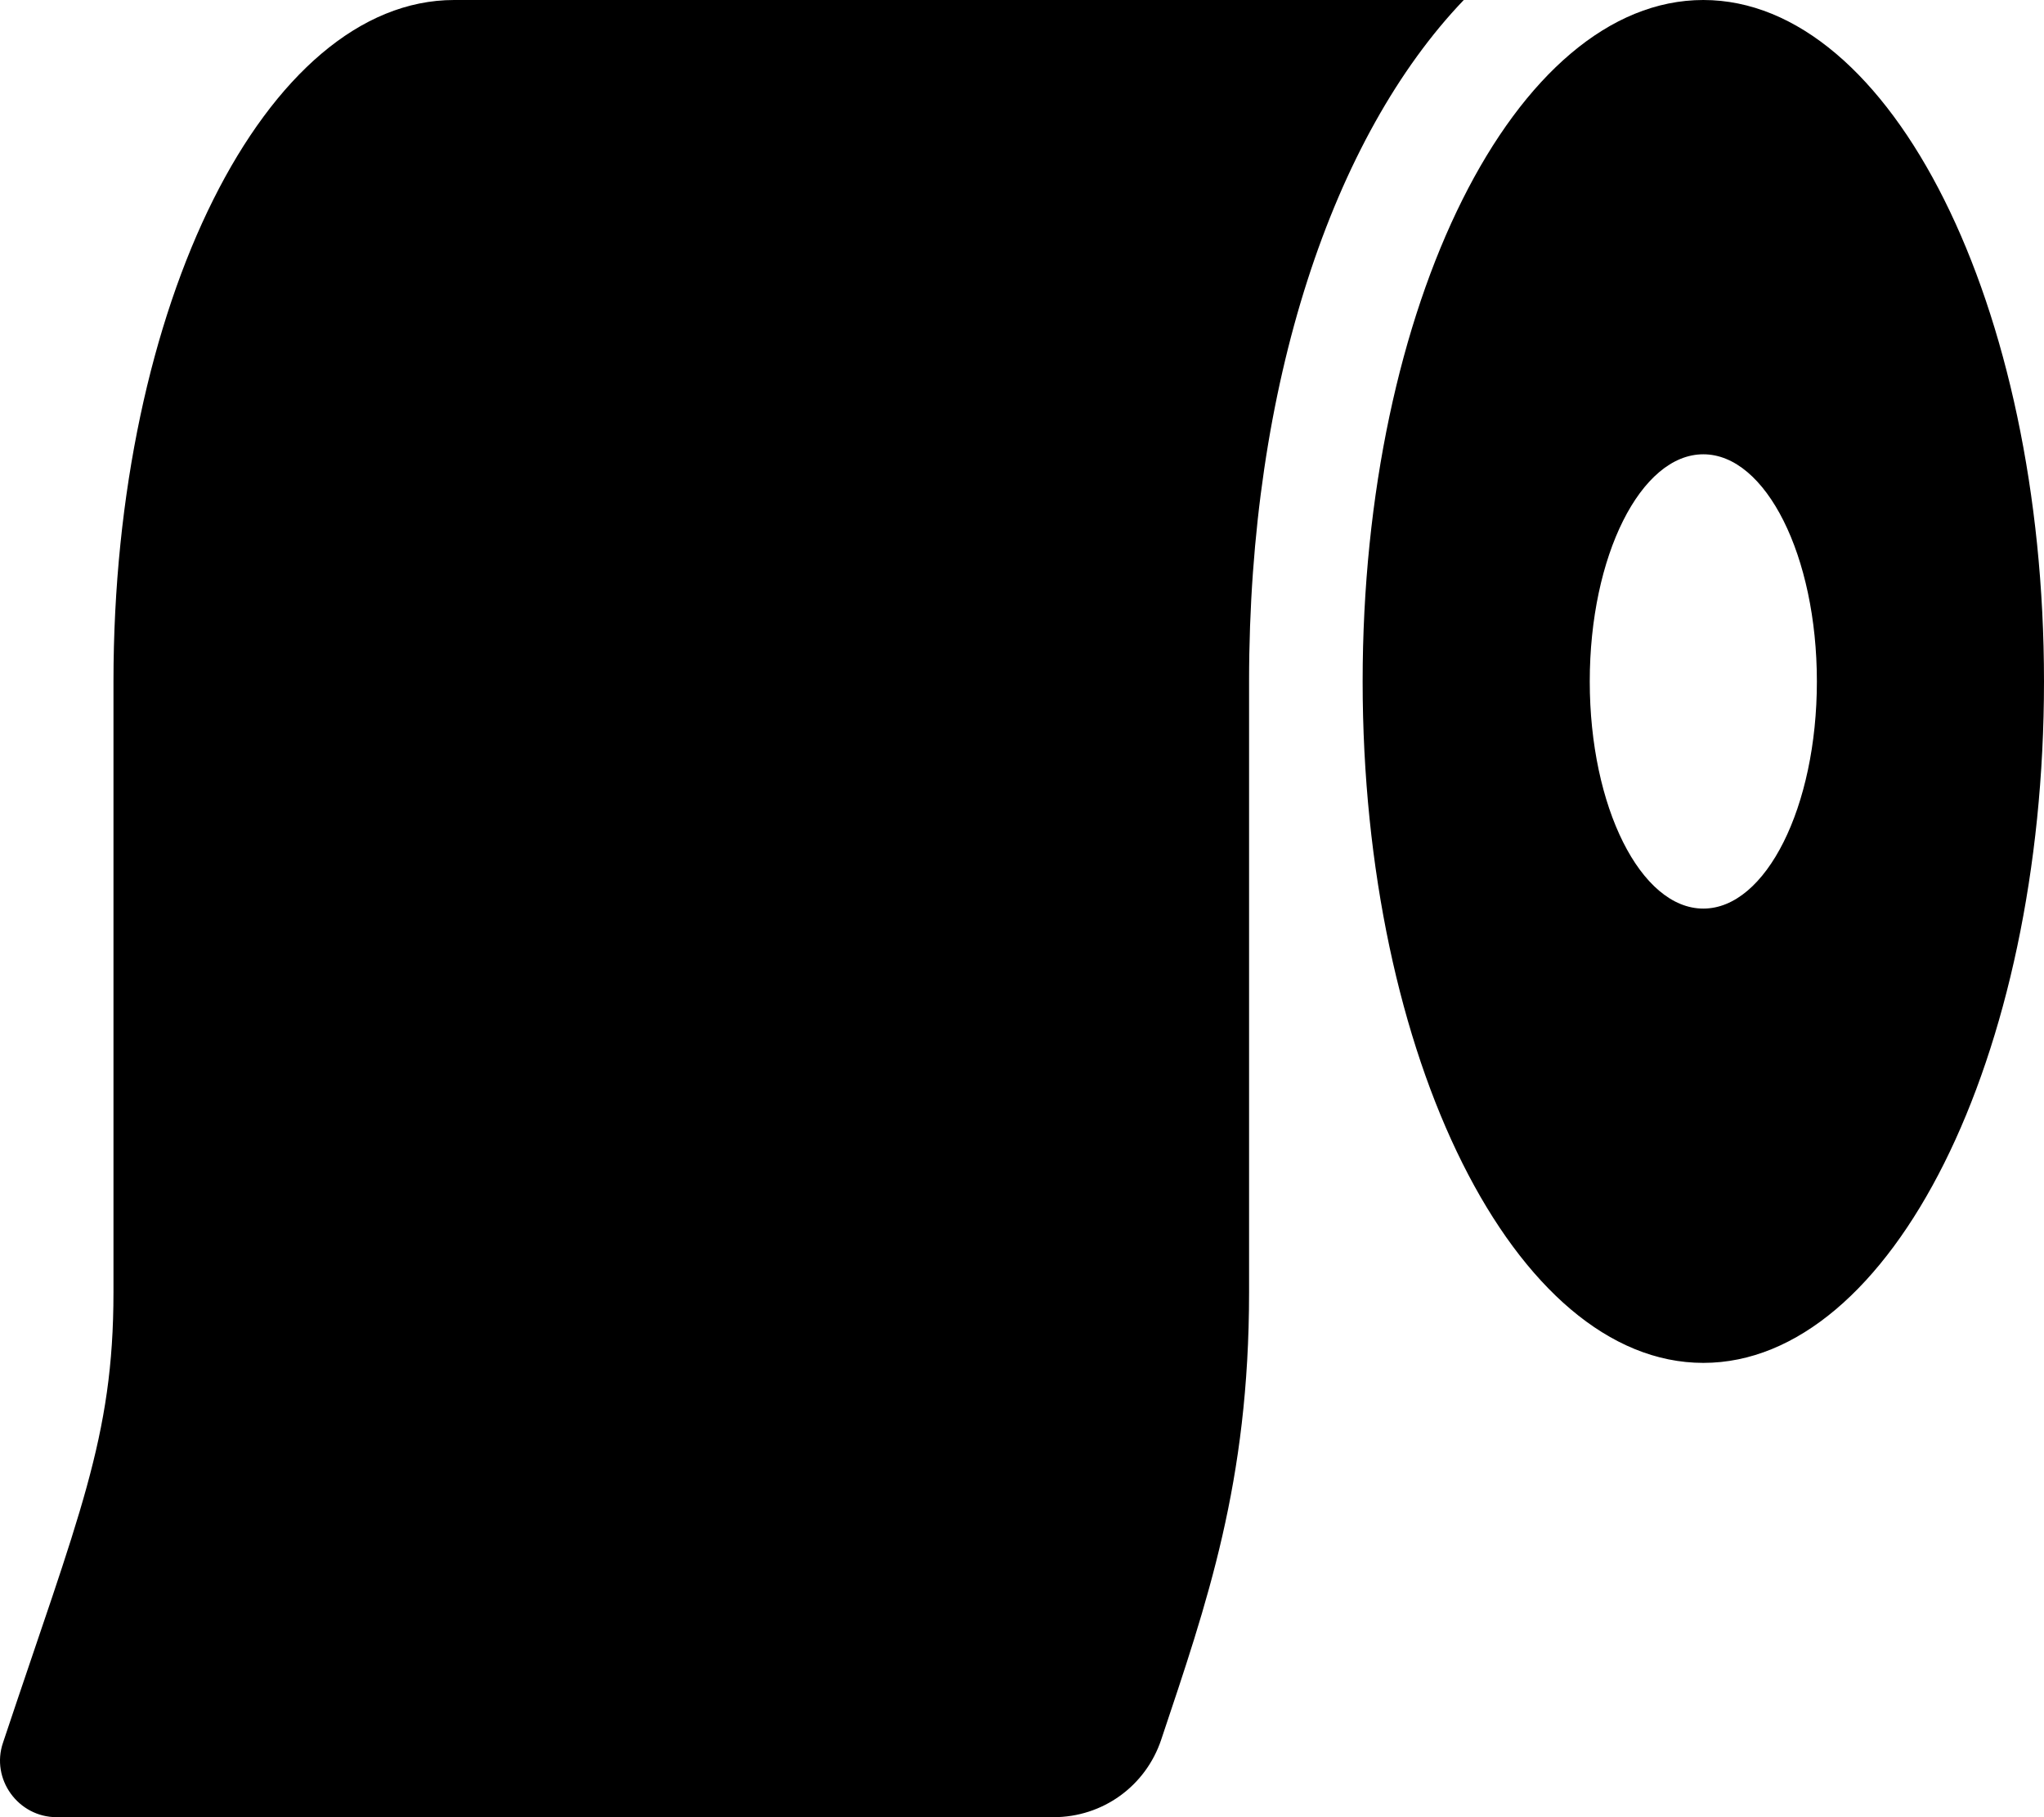
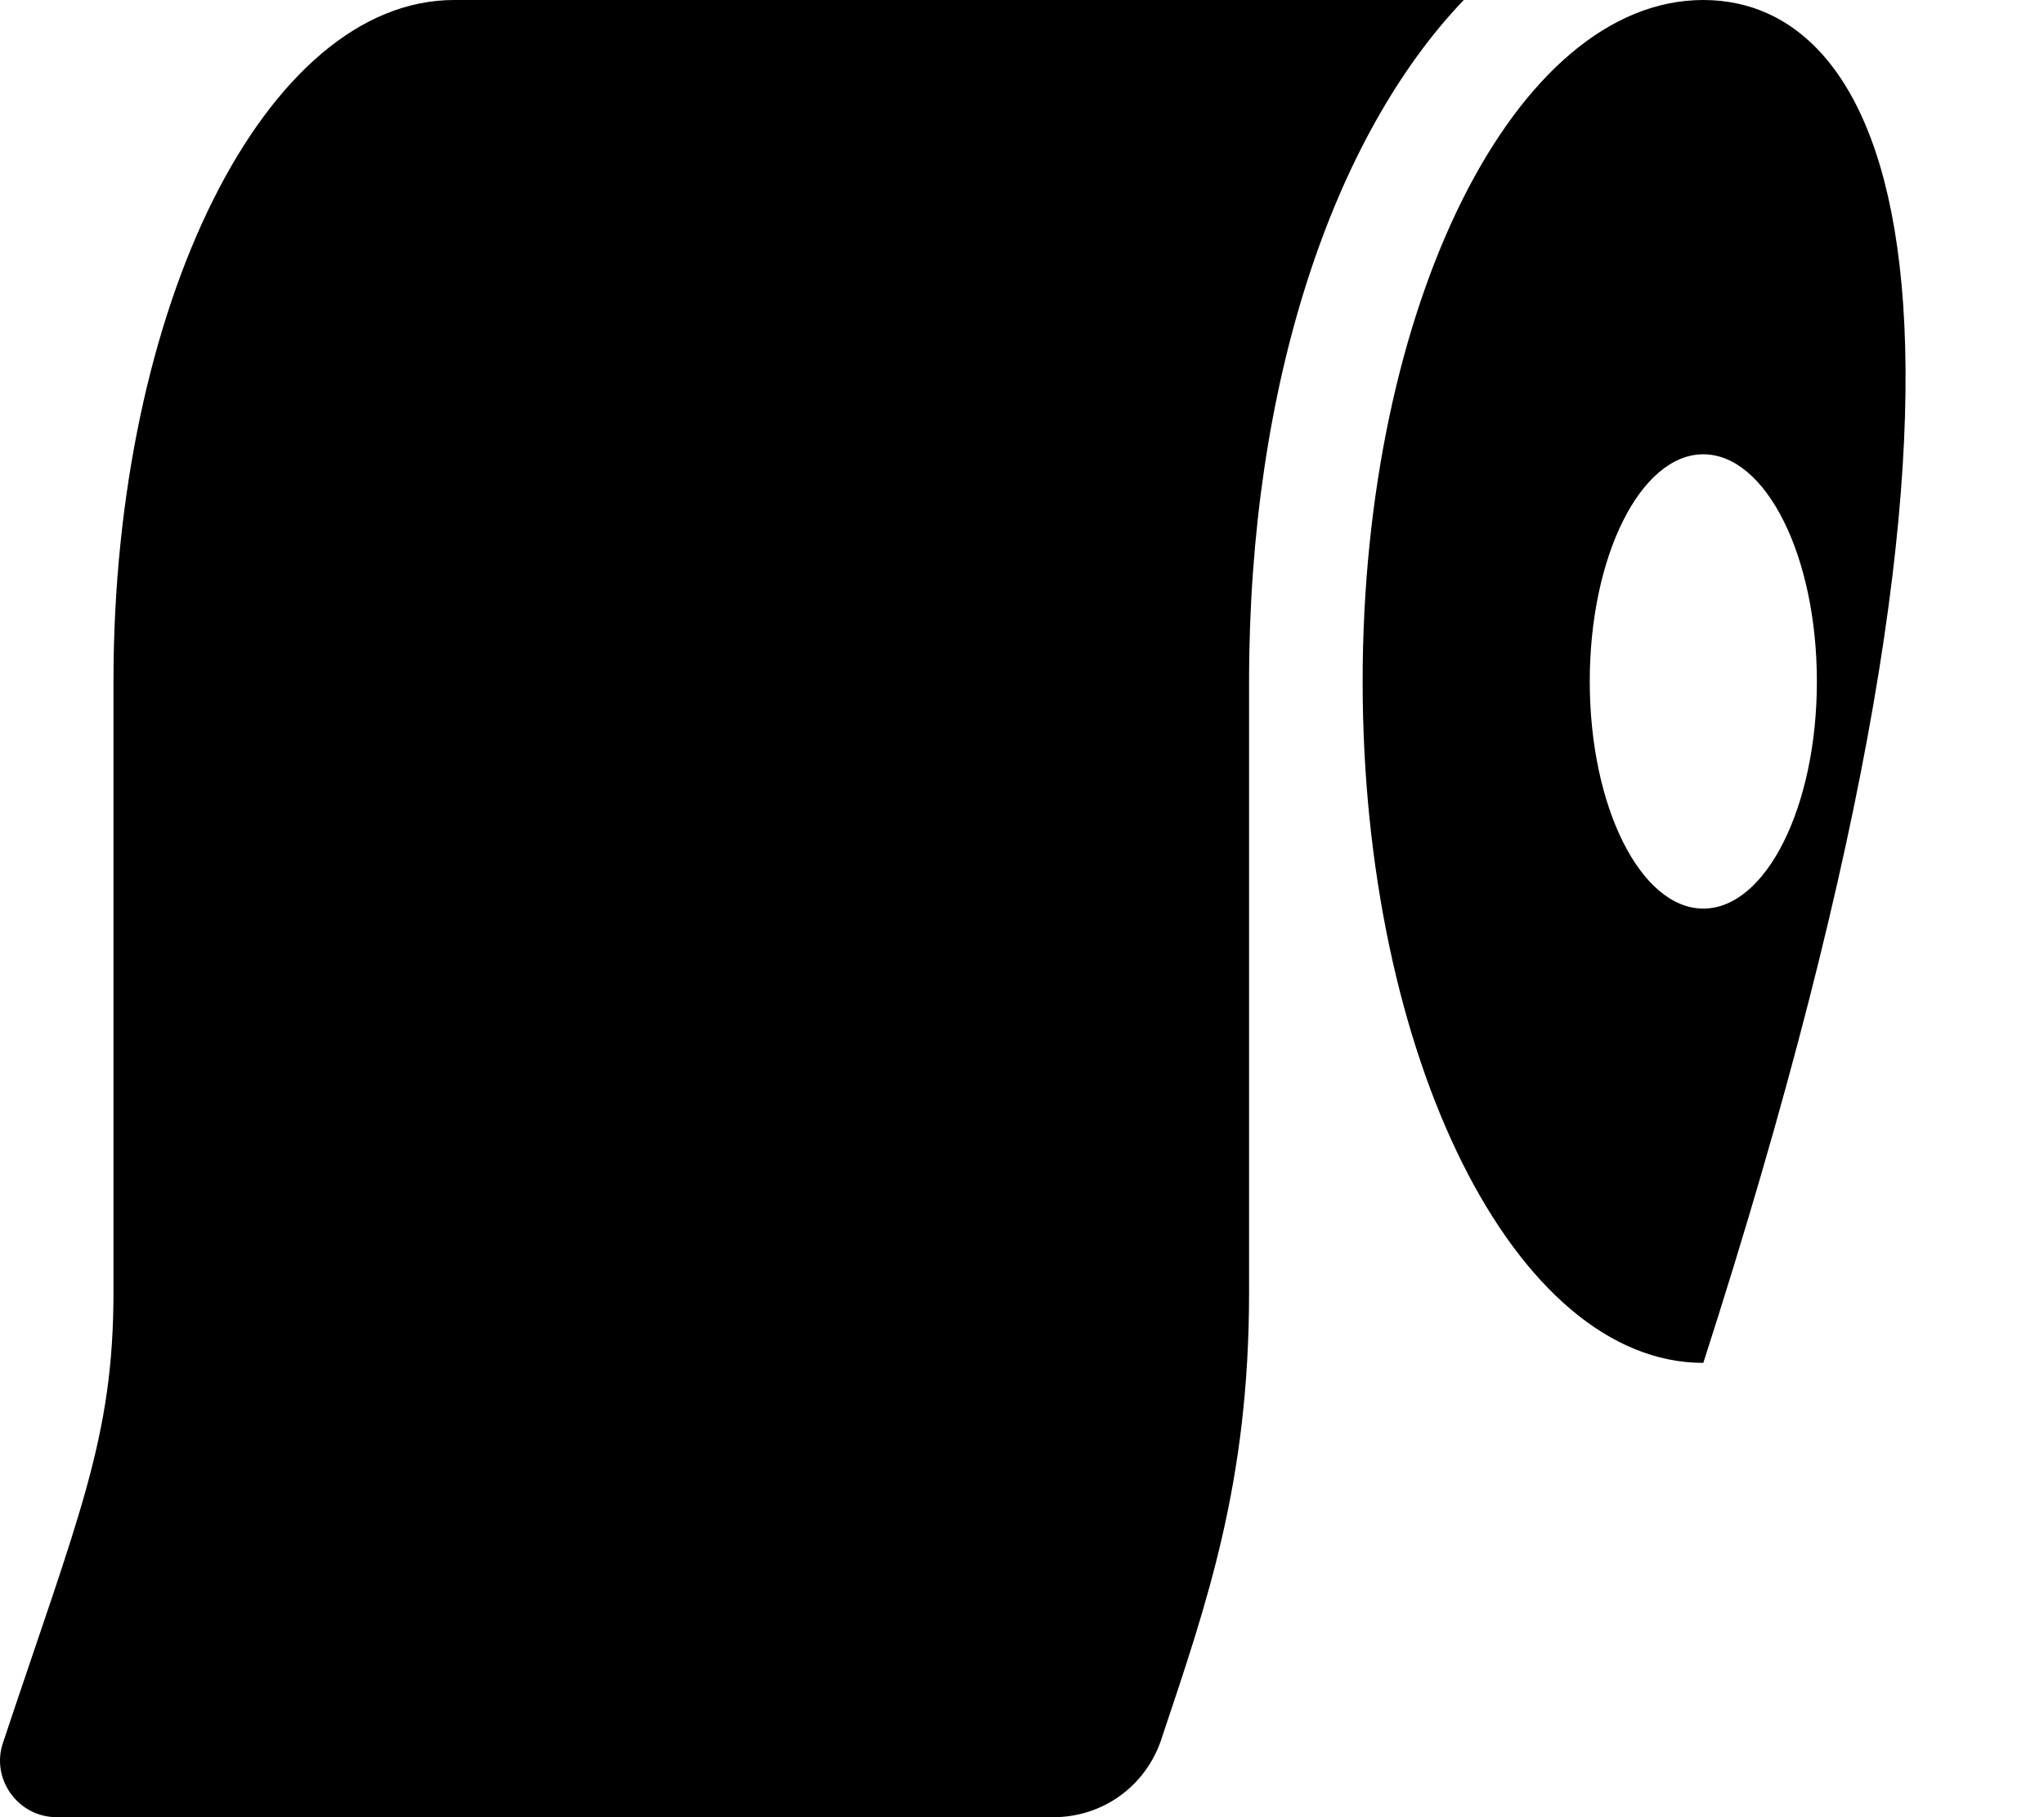
<svg xmlns="http://www.w3.org/2000/svg" viewBox="0 0 576 512">
-   <path d="M127.981 0C74.978 0 31.977 86 31.977 192V364.125C31.977 405.25 22.226 426.875 0.85 491C-2.65 501.25 5.1 512 15.976 512H296.863C310.739 512 322.864 503.25 327.239 490.125C340.115 451.625 351.99 417.75 351.99 364.125V192C351.99 108.375 375.616 38.5 412.493 0H127.981ZM479.996 0C426.994 0 383.992 86 383.992 192C383.992 298 426.994 384 479.996 384S576 298 576 192C576 86 532.998 0 479.996 0ZM479.996 256C462.37 256 447.994 227.375 447.994 192S462.37 128 479.996 128C497.622 128 511.997 156.625 511.997 192S497.622 256 479.996 256Z" />
+   <path d="M127.981 0C74.978 0 31.977 86 31.977 192V364.125C31.977 405.25 22.226 426.875 0.85 491C-2.65 501.25 5.1 512 15.976 512H296.863C310.739 512 322.864 503.25 327.239 490.125C340.115 451.625 351.99 417.75 351.99 364.125V192C351.99 108.375 375.616 38.5 412.493 0H127.981ZM479.996 0C426.994 0 383.992 86 383.992 192C383.992 298 426.994 384 479.996 384C576 86 532.998 0 479.996 0ZM479.996 256C462.37 256 447.994 227.375 447.994 192S462.37 128 479.996 128C497.622 128 511.997 156.625 511.997 192S497.622 256 479.996 256Z" />
</svg>